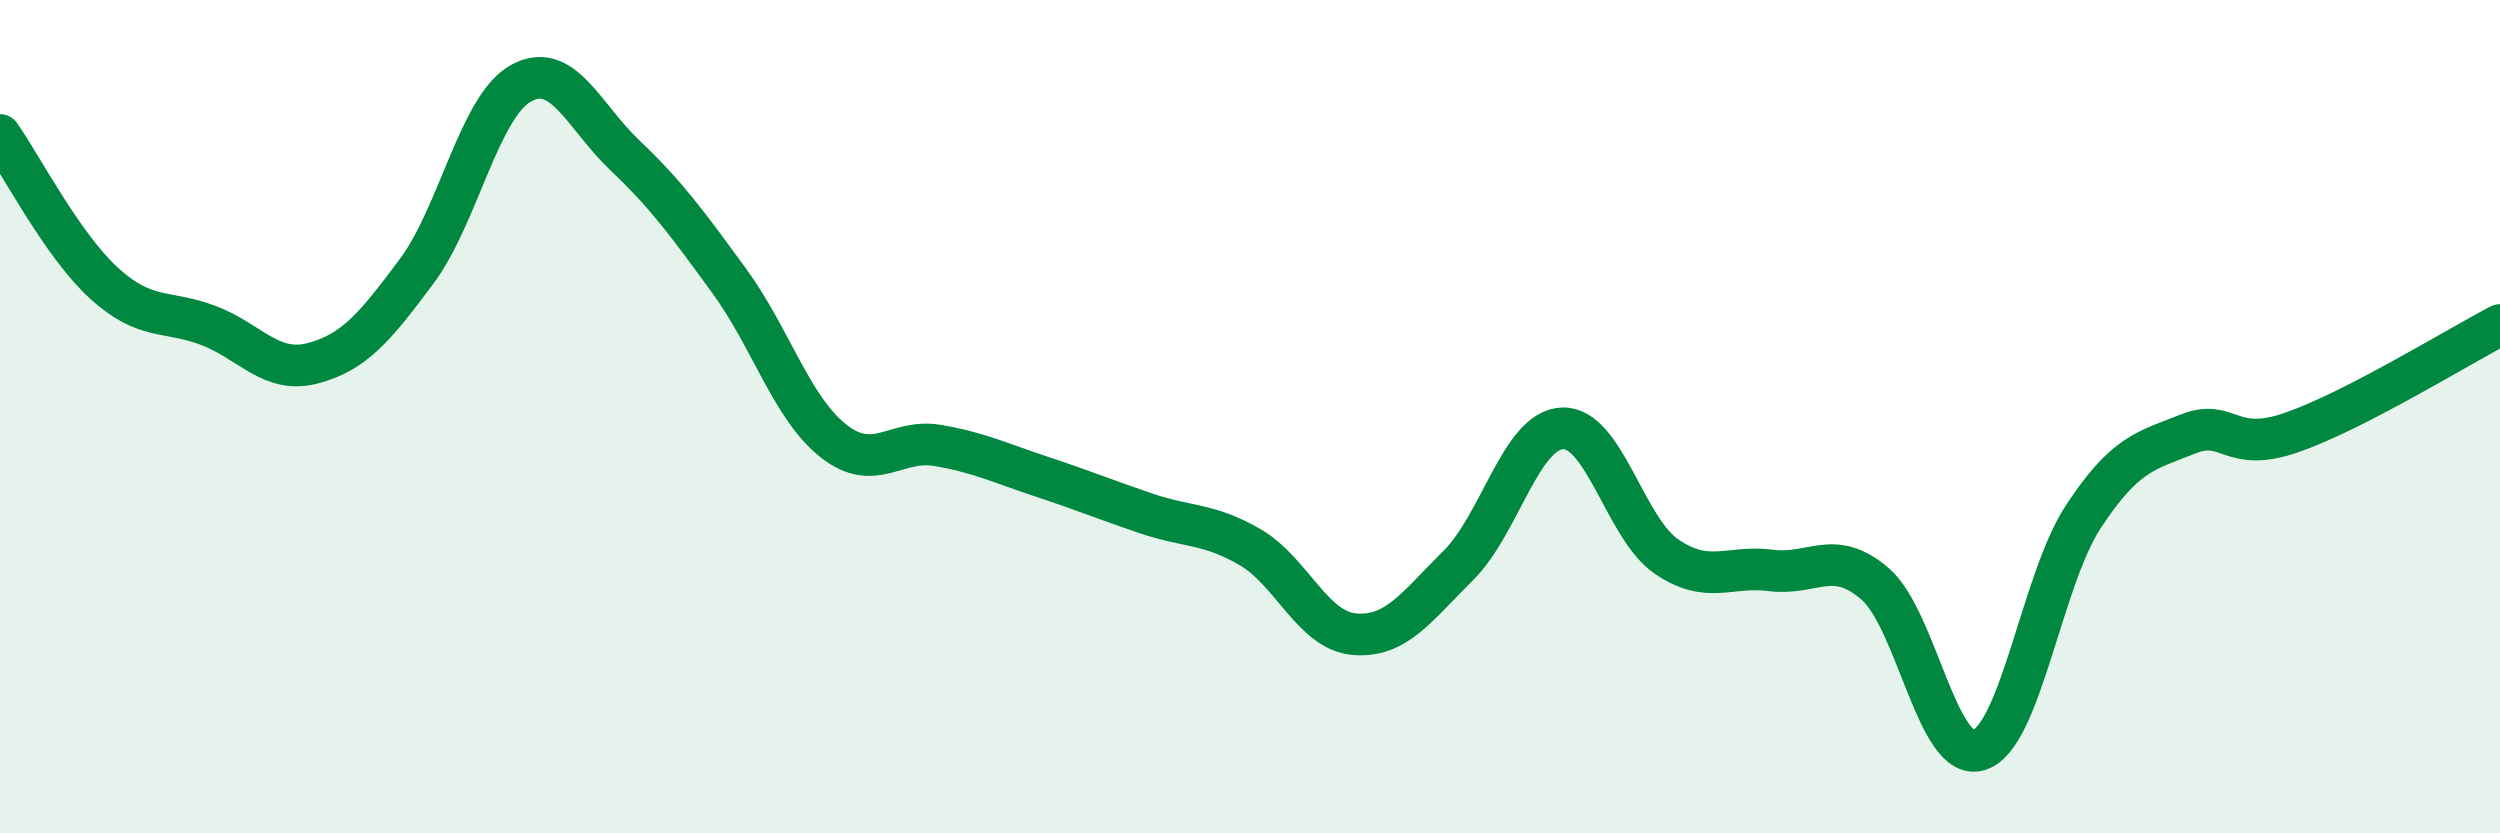
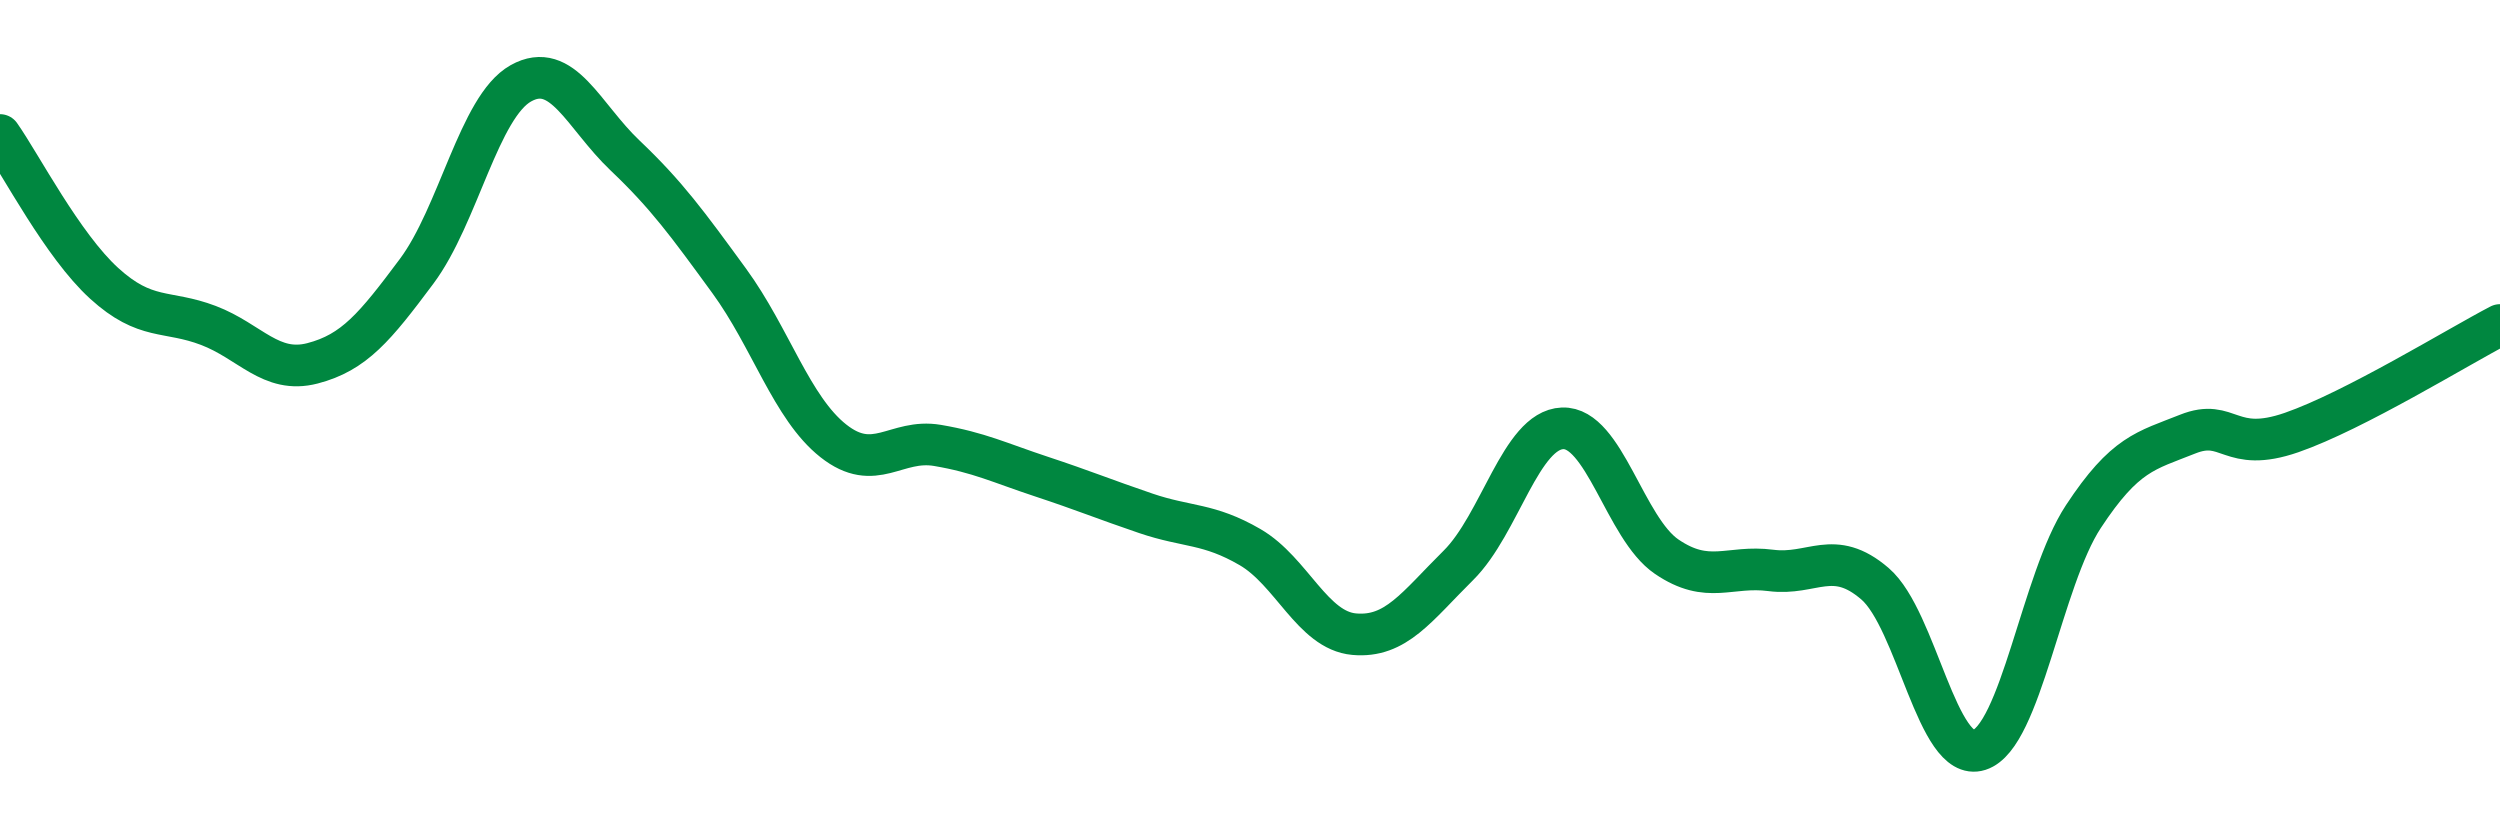
<svg xmlns="http://www.w3.org/2000/svg" width="60" height="20" viewBox="0 0 60 20">
-   <path d="M 0,3.24 C 0.5,3.95 1.5,5.89 2.5,6.8 C 3.5,7.71 4,7.43 5,7.81 C 6,8.19 6.5,8.98 7.5,8.72 C 8.5,8.46 9,7.85 10,6.51 C 11,5.17 11.5,2.56 12.5,2 C 13.5,1.44 14,2.78 15,3.73 C 16,4.68 16.5,5.37 17.5,6.74 C 18.5,8.11 19,9.79 20,10.58 C 21,11.37 21.5,10.52 22.5,10.69 C 23.5,10.86 24,11.11 25,11.44 C 26,11.77 26.5,11.98 27.5,12.32 C 28.5,12.66 29,12.55 30,13.13 C 31,13.71 31.5,15.13 32.5,15.22 C 33.5,15.31 34,14.56 35,13.57 C 36,12.58 36.5,10.32 37.5,10.28 C 38.5,10.24 39,12.68 40,13.36 C 41,14.04 41.5,13.56 42.5,13.69 C 43.5,13.82 44,13.15 45,14.01 C 46,14.87 46.5,18.32 47.5,18 C 48.5,17.68 49,13.92 50,12.4 C 51,10.88 51.5,10.82 52.5,10.42 C 53.5,10.02 53.5,10.9 55,10.38 C 56.5,9.86 59,8.32 60,7.8L60 20L0 20Z" fill="#008740" opacity="0.1" stroke-linecap="round" stroke-linejoin="round" />
  <path d="M 0,3.24 C 0.5,3.95 1.5,5.89 2.5,6.8 C 3.5,7.71 4,7.43 5,7.81 C 6,8.19 6.5,8.98 7.5,8.72 C 8.5,8.46 9,7.85 10,6.51 C 11,5.17 11.5,2.56 12.5,2 C 13.5,1.44 14,2.78 15,3.73 C 16,4.68 16.5,5.37 17.5,6.74 C 18.5,8.11 19,9.79 20,10.58 C 21,11.37 21.5,10.52 22.5,10.69 C 23.5,10.86 24,11.11 25,11.44 C 26,11.77 26.5,11.98 27.5,12.32 C 28.5,12.66 29,12.55 30,13.13 C 31,13.71 31.5,15.13 32.5,15.22 C 33.5,15.31 34,14.56 35,13.57 C 36,12.58 36.5,10.32 37.5,10.28 C 38.5,10.24 39,12.68 40,13.36 C 41,14.04 41.5,13.56 42.5,13.69 C 43.5,13.82 44,13.15 45,14.01 C 46,14.87 46.5,18.32 47.5,18 C 48.5,17.68 49,13.92 50,12.4 C 51,10.88 51.5,10.82 52.5,10.42 C 53.5,10.02 53.5,10.9 55,10.38 C 56.5,9.86 59,8.32 60,7.8" stroke="#008740" stroke-width="1" fill="none" stroke-linecap="round" stroke-linejoin="round" />
</svg>